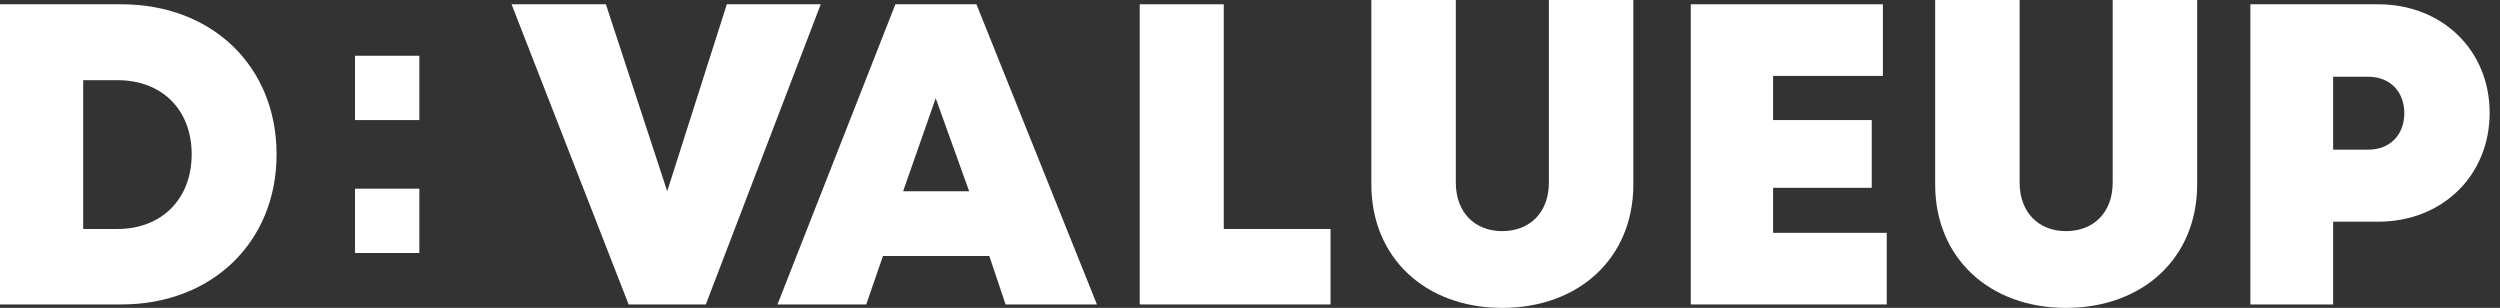
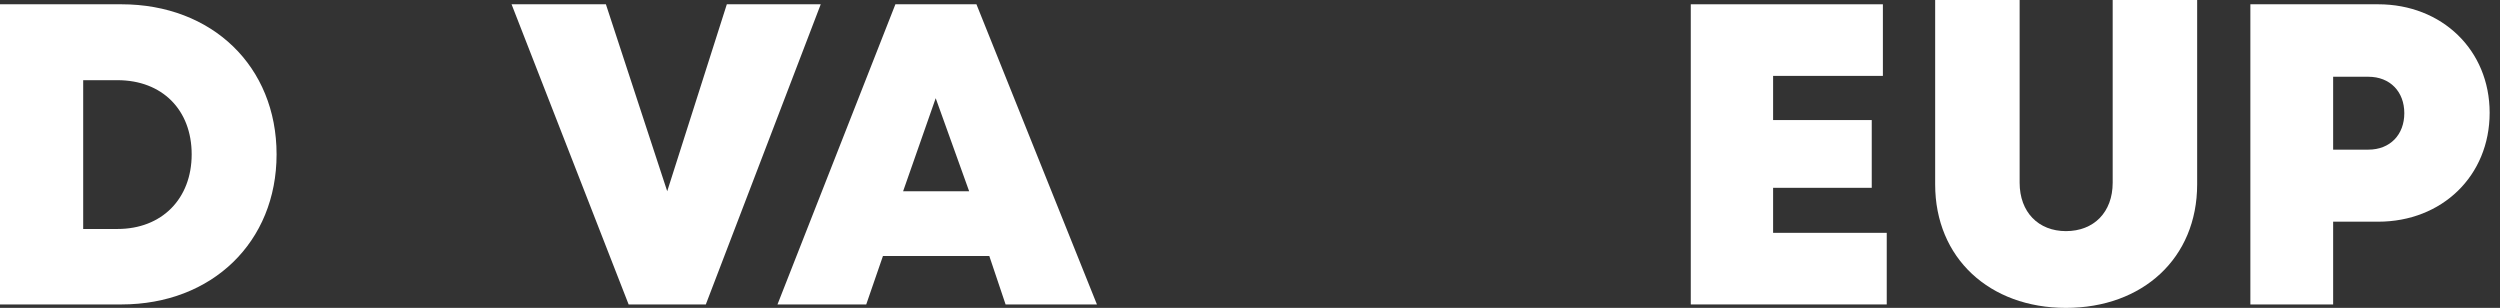
<svg xmlns="http://www.w3.org/2000/svg" width="203" height="25" viewBox="0 0 203 25" fill="none">
  <rect x="0" y="0" width="203" height="25" fill="#333333" stroke="none" />
  <path d="M9.854 0.348H0V24.721H9.854C17.235 24.721 22.458 19.637 22.458 12.534C22.458 5.396 17.235 0.348 9.854 0.348ZM9.54 18.593H6.755V6.511H9.54C13.162 6.511 15.564 8.913 15.564 12.534C15.564 16.121 13.162 18.593 9.54 18.593Z" fill="white" />
  <path d="M59.018 0.348L54.178 15.529L49.199 0.348H41.539L51.045 24.721H57.312L66.644 0.348H59.018Z" fill="white" />
  <path d="M81.654 24.721H89.071L79.287 0.348H72.706L63.131 24.721H70.338L71.696 20.786H80.331L81.654 24.721ZM78.695 15.529H73.333L75.979 7.973L78.695 15.529Z" fill="white" />
-   <path d="M99.369 18.593V0.348H92.545V24.721H108.039V18.593H99.369Z" fill="white" />
-   <path d="M121.973 25C128.206 25 132.628 20.961 132.628 14.972V0H125.769V14.833C125.769 17.235 124.237 18.767 121.973 18.767C119.745 18.767 118.213 17.235 118.213 14.833V0H111.354V14.972C111.354 20.961 115.776 25 121.973 25Z" fill="white" />
  <path d="M143.976 18.906V15.25H151.985V9.749H143.976V6.162H152.89V0.348H137.291V24.721H153.203V18.906H143.976Z" fill="white" />
  <path d="M167.755 25C173.987 25 178.409 20.961 178.409 14.972V0H171.55V14.833C171.55 17.235 170.018 18.767 167.755 18.767C165.526 18.767 163.994 17.235 163.994 14.833V0H157.135V14.972C157.135 20.961 161.557 25 167.755 25Z" fill="white" />
  <path d="M193.107 0.348H182.73V24.721H189.451V18.001H193.107C198.295 18.001 202.159 14.275 202.159 9.157C202.159 4.073 198.295 0.348 193.107 0.348ZM192.306 12.151H189.451V6.232H192.306C194.081 6.232 195.23 7.451 195.23 9.192C195.23 10.933 194.081 12.151 192.306 12.151Z" fill="white" />
-   <rect x="28.828" y="4.527" width="5.223" height="5.223" fill="white" />
-   <rect x="28.828" y="15.32" width="5.223" height="5.223" fill="white" />
</svg>